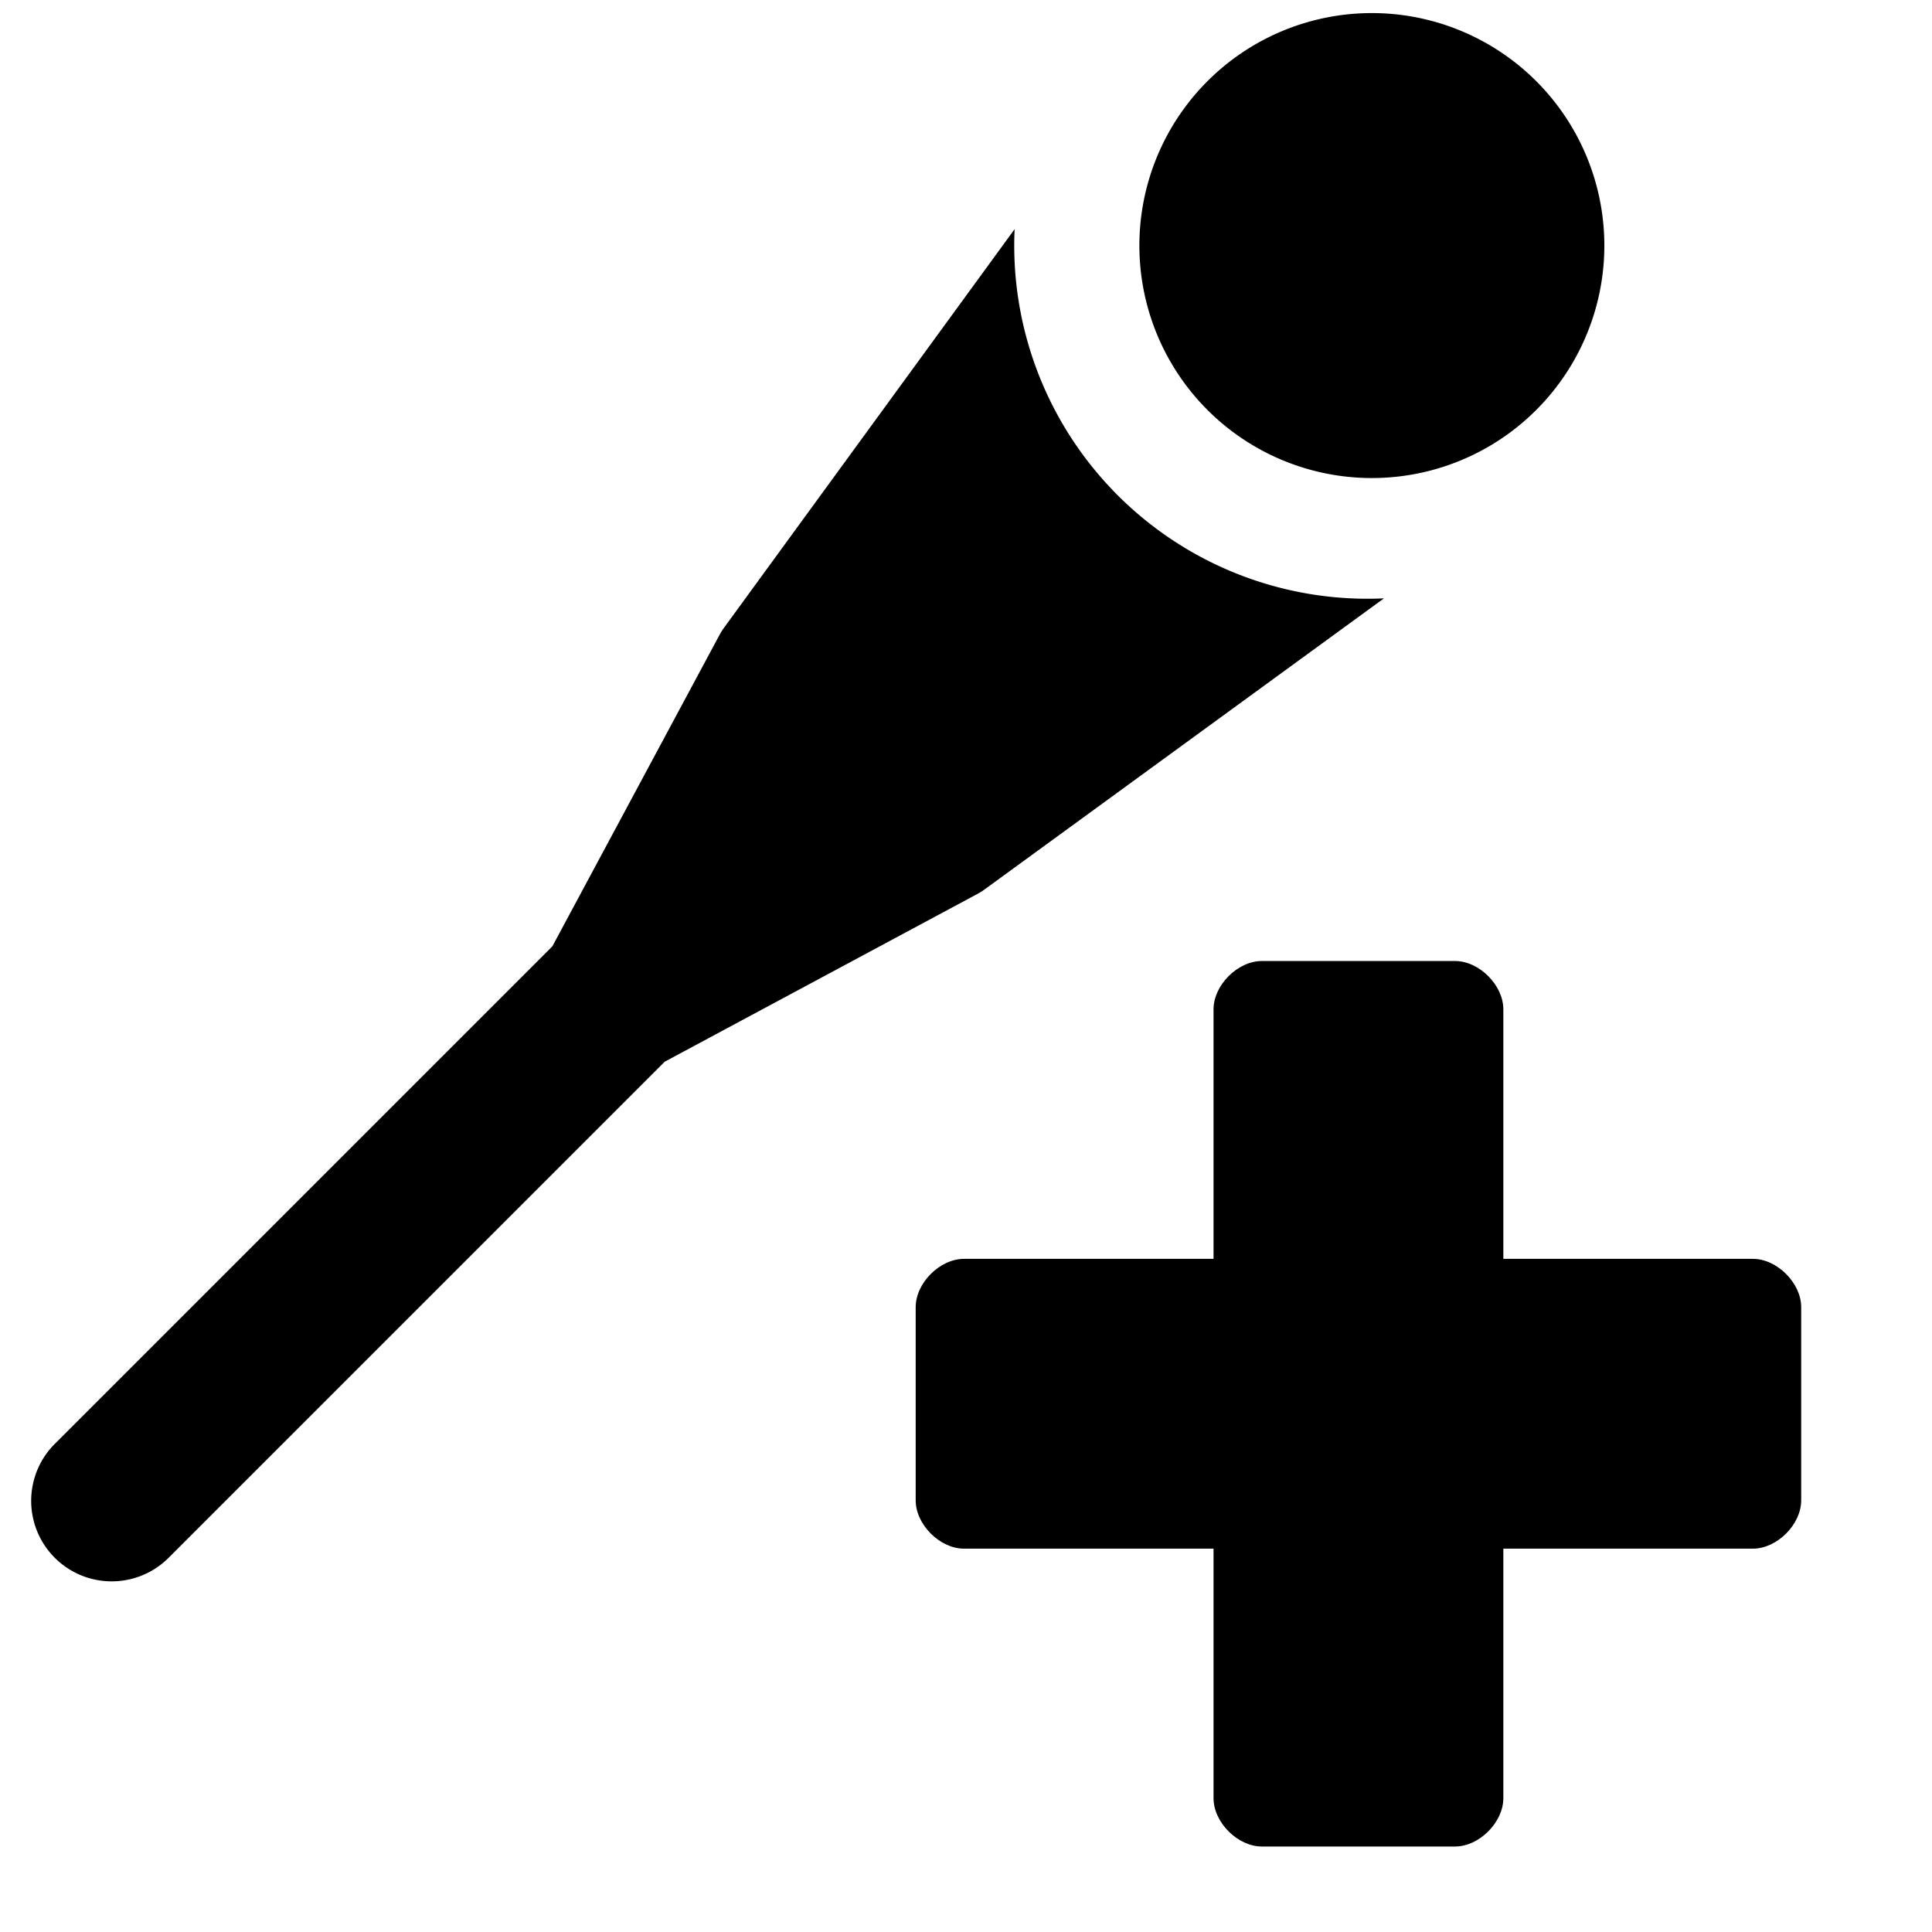
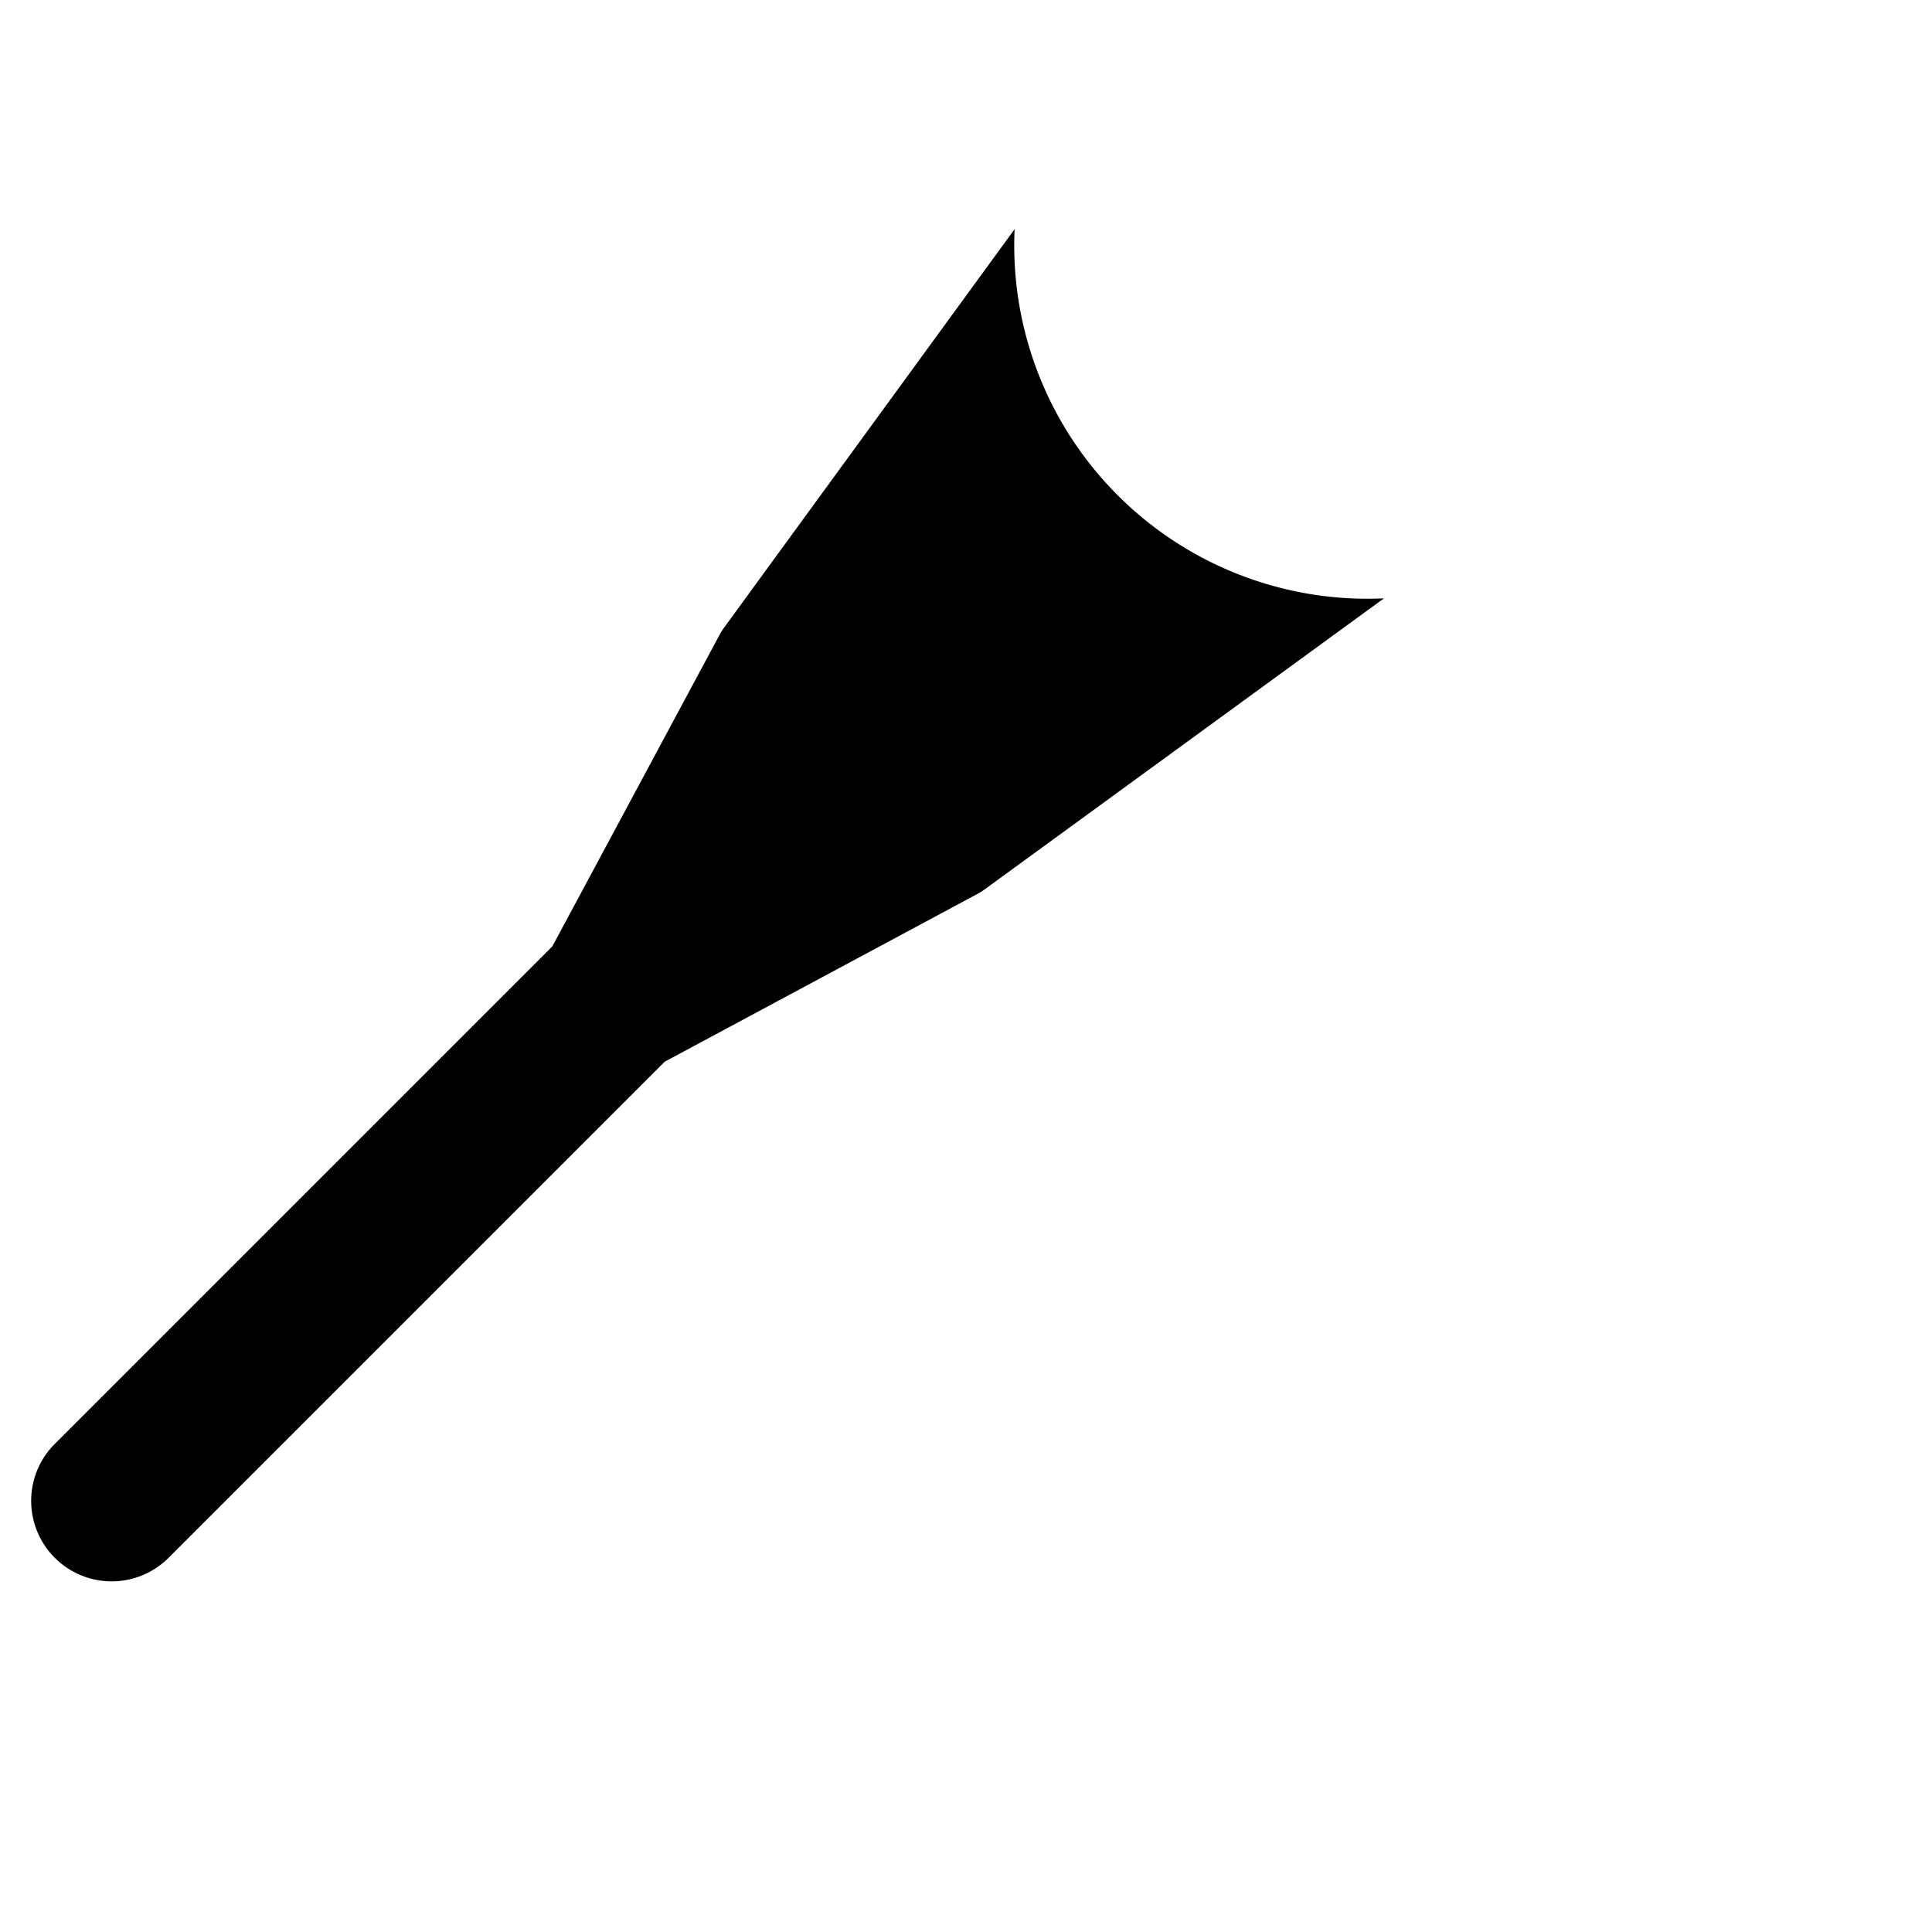
<svg xmlns="http://www.w3.org/2000/svg" fill="none" viewBox="0 0 24 24">
-   <path fill="#000000" d="M22.375 16.238c0 -0.3 -0.3 -0.6 -0.6 -0.6h-3.1v-3.1c0 -0.3 -0.3 -0.6 -0.6 -0.6h-2.4c-0.3 0 -0.6 0.3 -0.6 0.6v3.1h-3.1c-0.3 0 -0.6 0.3 -0.6 0.6v2.4c0 0.3 0.3 0.6 0.6 0.6h3.1v3.1c0 0.3 0.3 0.6 0.6 0.6h2.4c0.3 0 0.6 -0.3 0.6 -0.6v-3.1h3.1c0.3 0 0.6 -0.3 0.6 -0.6v-2.4Z" stroke-width="1" />
-   <path fill="#000000" d="M16.988 5.938a2.888 2.888 0 1 0 0 -5.775 2.888 2.888 0 0 0 0 5.775Z" stroke-width="1" />
  <path fill="#000000" fill-rule="evenodd" d="m12.605 2.845 -3.616 4.96a0.75 0.75 0 0 0 -0.054 0.088l-2.073 3.862L0.68 17.937a1 1 0 1 0 1.415 1.414l6.162 -6.162 3.888 -2.086a0.75 0.75 0 0 0 0.087 -0.055l4.96 -3.615a4.388 4.388 0 0 1 -4.588 -4.588Z" clip-rule="evenodd" stroke-width="1" />
</svg>